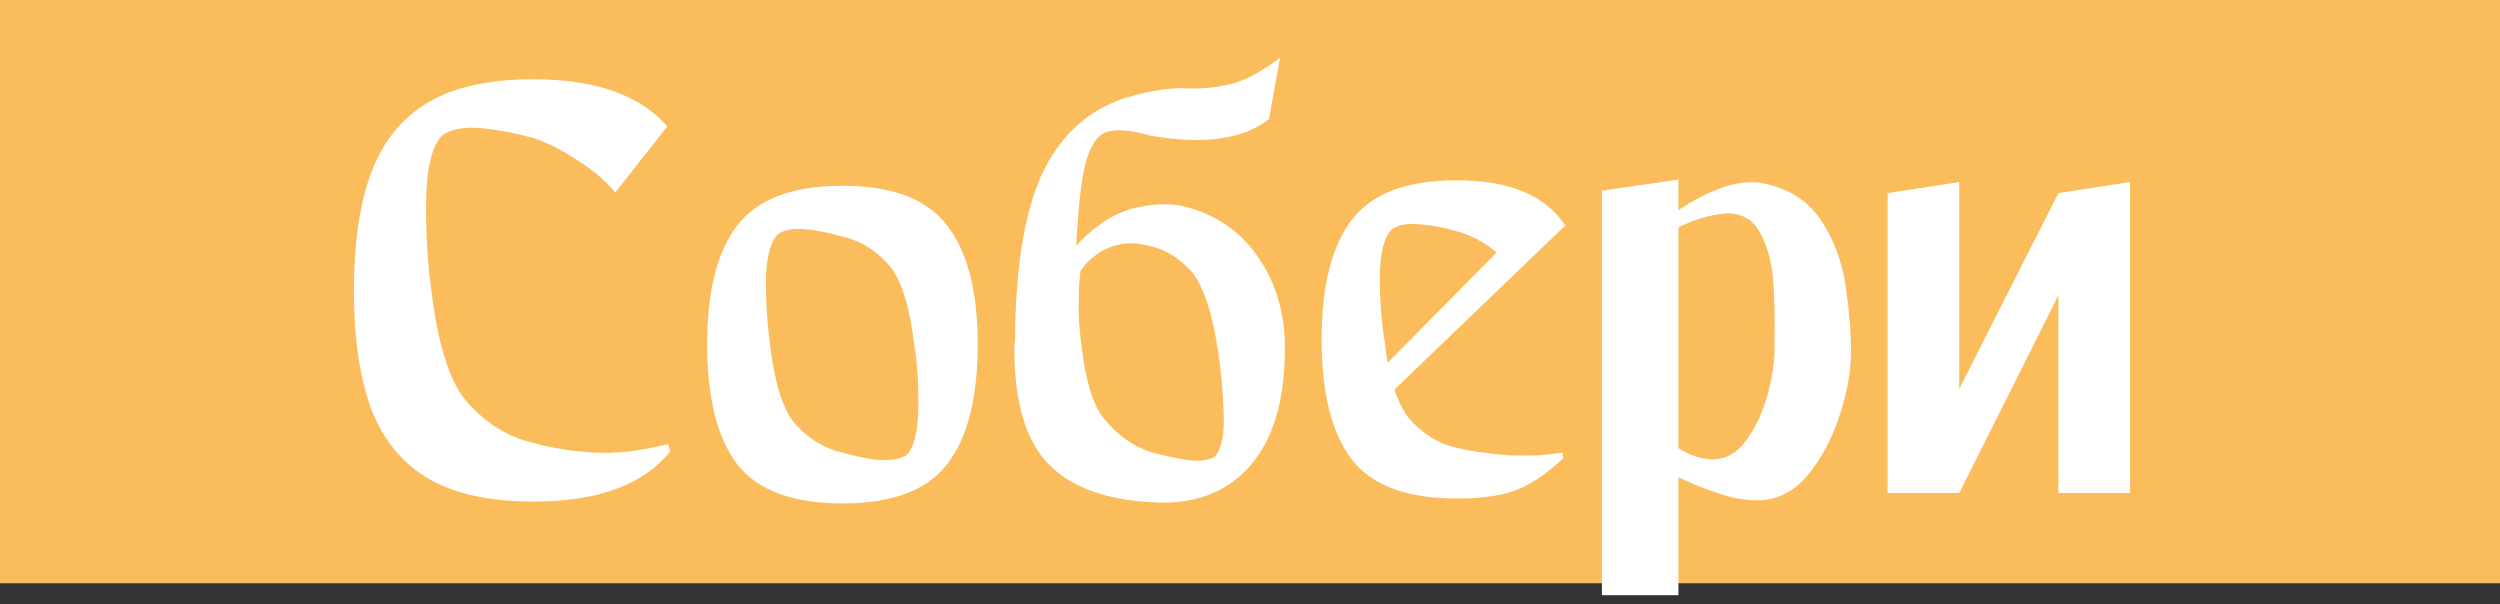
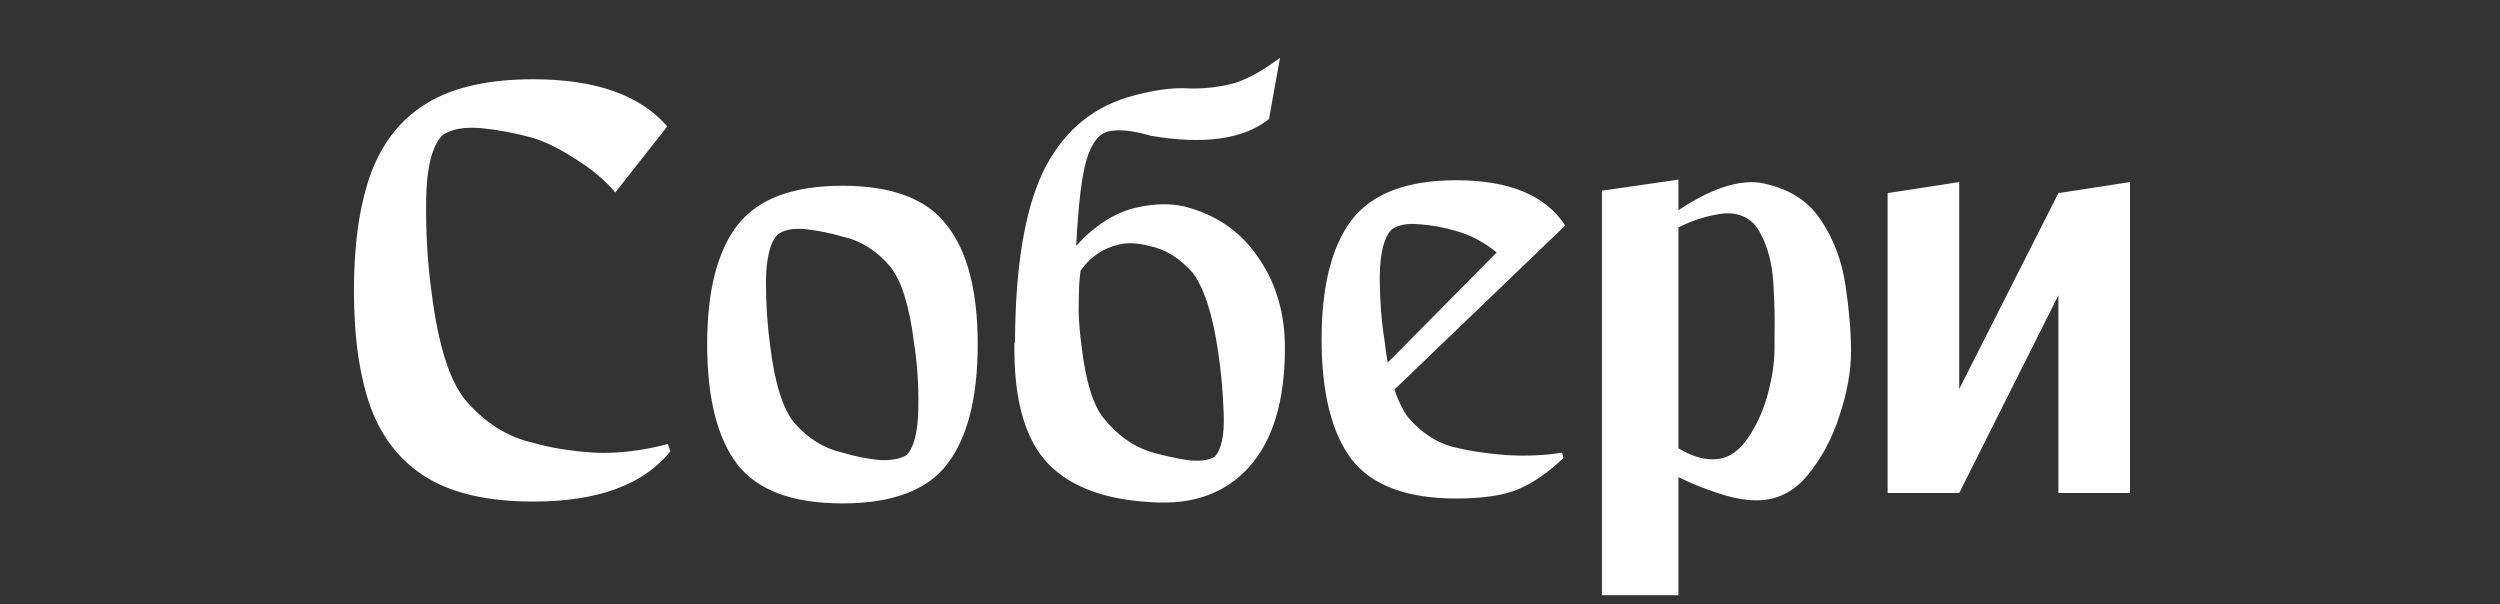
<svg xmlns="http://www.w3.org/2000/svg" width="149" height="36" viewBox="0 0 149 36" fill="none">
  <rect x="0" y="0" width="149" height="36" fill="#333333" stroke="none" />
-   <rect width="149" height="34.763" fill="#FBBD5C" />
  <path d="M39.807 26.465L39.953 26.902C38.348 28.896 35.625 29.893 31.782 29.893C29.156 29.893 27.064 29.431 25.508 28.507C23.952 27.583 22.821 26.197 22.116 24.349C21.435 22.476 21.094 20.13 21.094 17.309C21.094 14.512 21.435 12.177 22.116 10.305C22.821 8.432 23.952 7.034 25.508 6.11C27.064 5.186 29.156 4.724 31.782 4.724C35.479 4.724 38.142 5.66 39.771 7.533L36.67 11.472C36.062 10.743 35.284 10.086 34.336 9.502C33.412 8.894 32.56 8.469 31.782 8.226C30.737 7.934 29.715 7.739 28.718 7.642C27.721 7.545 26.943 7.679 26.384 8.043C25.751 8.676 25.423 9.977 25.399 11.946C25.374 13.892 25.484 15.728 25.727 17.455C26.116 20.543 26.785 22.671 27.733 23.838C28.901 25.2 30.25 26.051 31.782 26.392C32.779 26.683 33.971 26.878 35.357 26.975C36.743 27.048 38.227 26.878 39.807 26.465ZM50.209 11.071C53.176 11.071 55.255 11.861 56.447 13.442C57.663 14.998 58.271 17.357 58.271 20.519C58.271 23.704 57.663 26.088 56.447 27.668C55.255 29.225 53.176 30.003 50.209 30.003C47.242 30.003 45.151 29.225 43.935 27.668C42.743 26.088 42.147 23.704 42.147 20.519C42.147 17.357 42.743 14.998 43.935 13.442C45.151 11.861 47.242 11.071 50.209 11.071ZM54.039 27.121C54.477 26.659 54.708 25.735 54.732 24.349C54.757 22.963 54.672 21.662 54.477 20.446C54.209 18.257 53.735 16.737 53.054 15.886C52.252 14.938 51.303 14.342 50.209 14.099C49.455 13.88 48.726 13.734 48.02 13.661C47.315 13.588 46.768 13.685 46.379 13.953C45.917 14.39 45.674 15.315 45.649 16.725C45.649 18.111 45.734 19.412 45.905 20.628C46.172 22.817 46.646 24.337 47.327 25.188C48.154 26.136 49.115 26.732 50.209 26.975C50.939 27.194 51.656 27.34 52.361 27.413C53.066 27.462 53.626 27.364 54.039 27.121ZM71 12.421C72.751 12.956 74.112 13.977 75.085 15.485C76.082 16.968 76.581 18.719 76.581 20.738C76.581 23.899 75.863 26.27 74.429 27.851C73.018 29.407 71.085 30.1 68.629 29.93C65.856 29.784 63.801 29.018 62.464 27.632C61.151 26.246 60.482 24.033 60.458 20.993C60.458 20.993 60.458 20.969 60.458 20.92C60.458 20.847 60.458 20.774 60.458 20.701C60.458 20.628 60.458 20.555 60.458 20.482C60.482 20.409 60.494 20.361 60.494 20.336C60.518 15.935 61.066 12.591 62.136 10.305C63.23 8.019 64.896 6.523 67.133 5.818C68.617 5.38 69.869 5.198 70.89 5.271C71.693 5.295 72.507 5.21 73.334 5.016C74.161 4.821 75.146 4.298 76.289 3.447L75.632 7.095C74.1 8.311 71.729 8.639 68.519 8.08C68.471 8.055 68.434 8.043 68.41 8.043C67.461 7.776 66.695 7.703 66.112 7.824C65.528 7.922 65.078 8.481 64.762 9.502C64.47 10.499 64.263 12.214 64.142 14.646C65.26 13.43 66.44 12.676 67.68 12.384C68.92 12.092 70.027 12.104 71 12.421ZM72.386 27.231C72.799 26.793 72.982 25.93 72.933 24.641C72.884 23.328 72.775 22.112 72.605 20.993C72.289 18.804 71.79 17.236 71.109 16.287C70.331 15.387 69.443 14.84 68.446 14.646C67.79 14.476 67.206 14.451 66.695 14.573C66.185 14.694 65.759 14.877 65.419 15.12C65.078 15.363 64.823 15.594 64.653 15.813C64.482 16.032 64.397 16.141 64.397 16.141C64.397 16.141 64.373 16.385 64.324 16.871C64.3 17.333 64.288 17.917 64.288 18.622C64.312 19.303 64.373 19.996 64.47 20.701C64.713 22.744 65.151 24.154 65.783 24.933C66.586 25.93 67.522 26.598 68.592 26.939C69.273 27.133 69.978 27.291 70.708 27.413C71.437 27.51 71.997 27.45 72.386 27.231ZM86.793 26.683C87.571 26.878 88.556 27.024 89.748 27.121C90.963 27.194 92.082 27.145 93.103 26.975L93.177 27.304C92.252 28.179 91.353 28.799 90.477 29.164C89.602 29.529 88.374 29.711 86.793 29.711C83.85 29.711 81.771 28.933 80.555 27.377C79.364 25.796 78.768 23.413 78.768 20.227C78.768 17.066 79.364 14.694 80.555 13.114C81.771 11.533 83.85 10.743 86.793 10.743C89.954 10.743 92.119 11.642 93.286 13.442L83.109 23.218C83.328 23.875 83.595 24.422 83.911 24.86C84.738 25.832 85.698 26.44 86.793 26.683ZM82.963 13.661C82.501 14.099 82.257 15.023 82.233 16.433C82.233 17.819 82.33 19.12 82.525 20.336C82.574 20.798 82.634 21.224 82.707 21.613L89.2 15.047C88.471 14.439 87.668 14.014 86.793 13.77C86.063 13.551 85.334 13.418 84.604 13.369C83.899 13.296 83.352 13.393 82.963 13.661ZM104.886 10.889C106.515 11.18 107.719 11.91 108.497 13.077C109.276 14.22 109.774 15.533 109.993 17.017C110.212 18.476 110.321 19.789 110.321 20.956C110.321 22.124 110.09 23.401 109.628 24.787C109.191 26.148 108.558 27.328 107.731 28.325C106.905 29.322 105.895 29.82 104.704 29.82C103.999 29.82 103.22 29.675 102.369 29.383C101.542 29.115 100.764 28.799 100.035 28.434V35.475H95.475V11.363L100.035 10.706V12.53C101.931 11.265 103.549 10.718 104.886 10.889ZM105.762 20.774C105.762 20.531 105.762 20.276 105.762 20.008C105.786 19.035 105.762 17.977 105.689 16.834C105.616 15.691 105.36 14.719 104.923 13.916C104.509 13.089 103.816 12.688 102.843 12.713C101.895 12.81 100.959 13.089 100.035 13.551V26.72C100.764 27.158 101.445 27.377 102.077 27.377C102.856 27.377 103.512 27.012 104.047 26.282C104.606 25.528 105.032 24.641 105.324 23.619C105.616 22.574 105.762 21.625 105.762 20.774ZM122.68 11.509L126.948 10.852V29.383H122.68V17.601L116.77 29.383H112.503V11.509L116.77 10.852V23.182L122.68 11.509Z" fill="white" />
</svg>